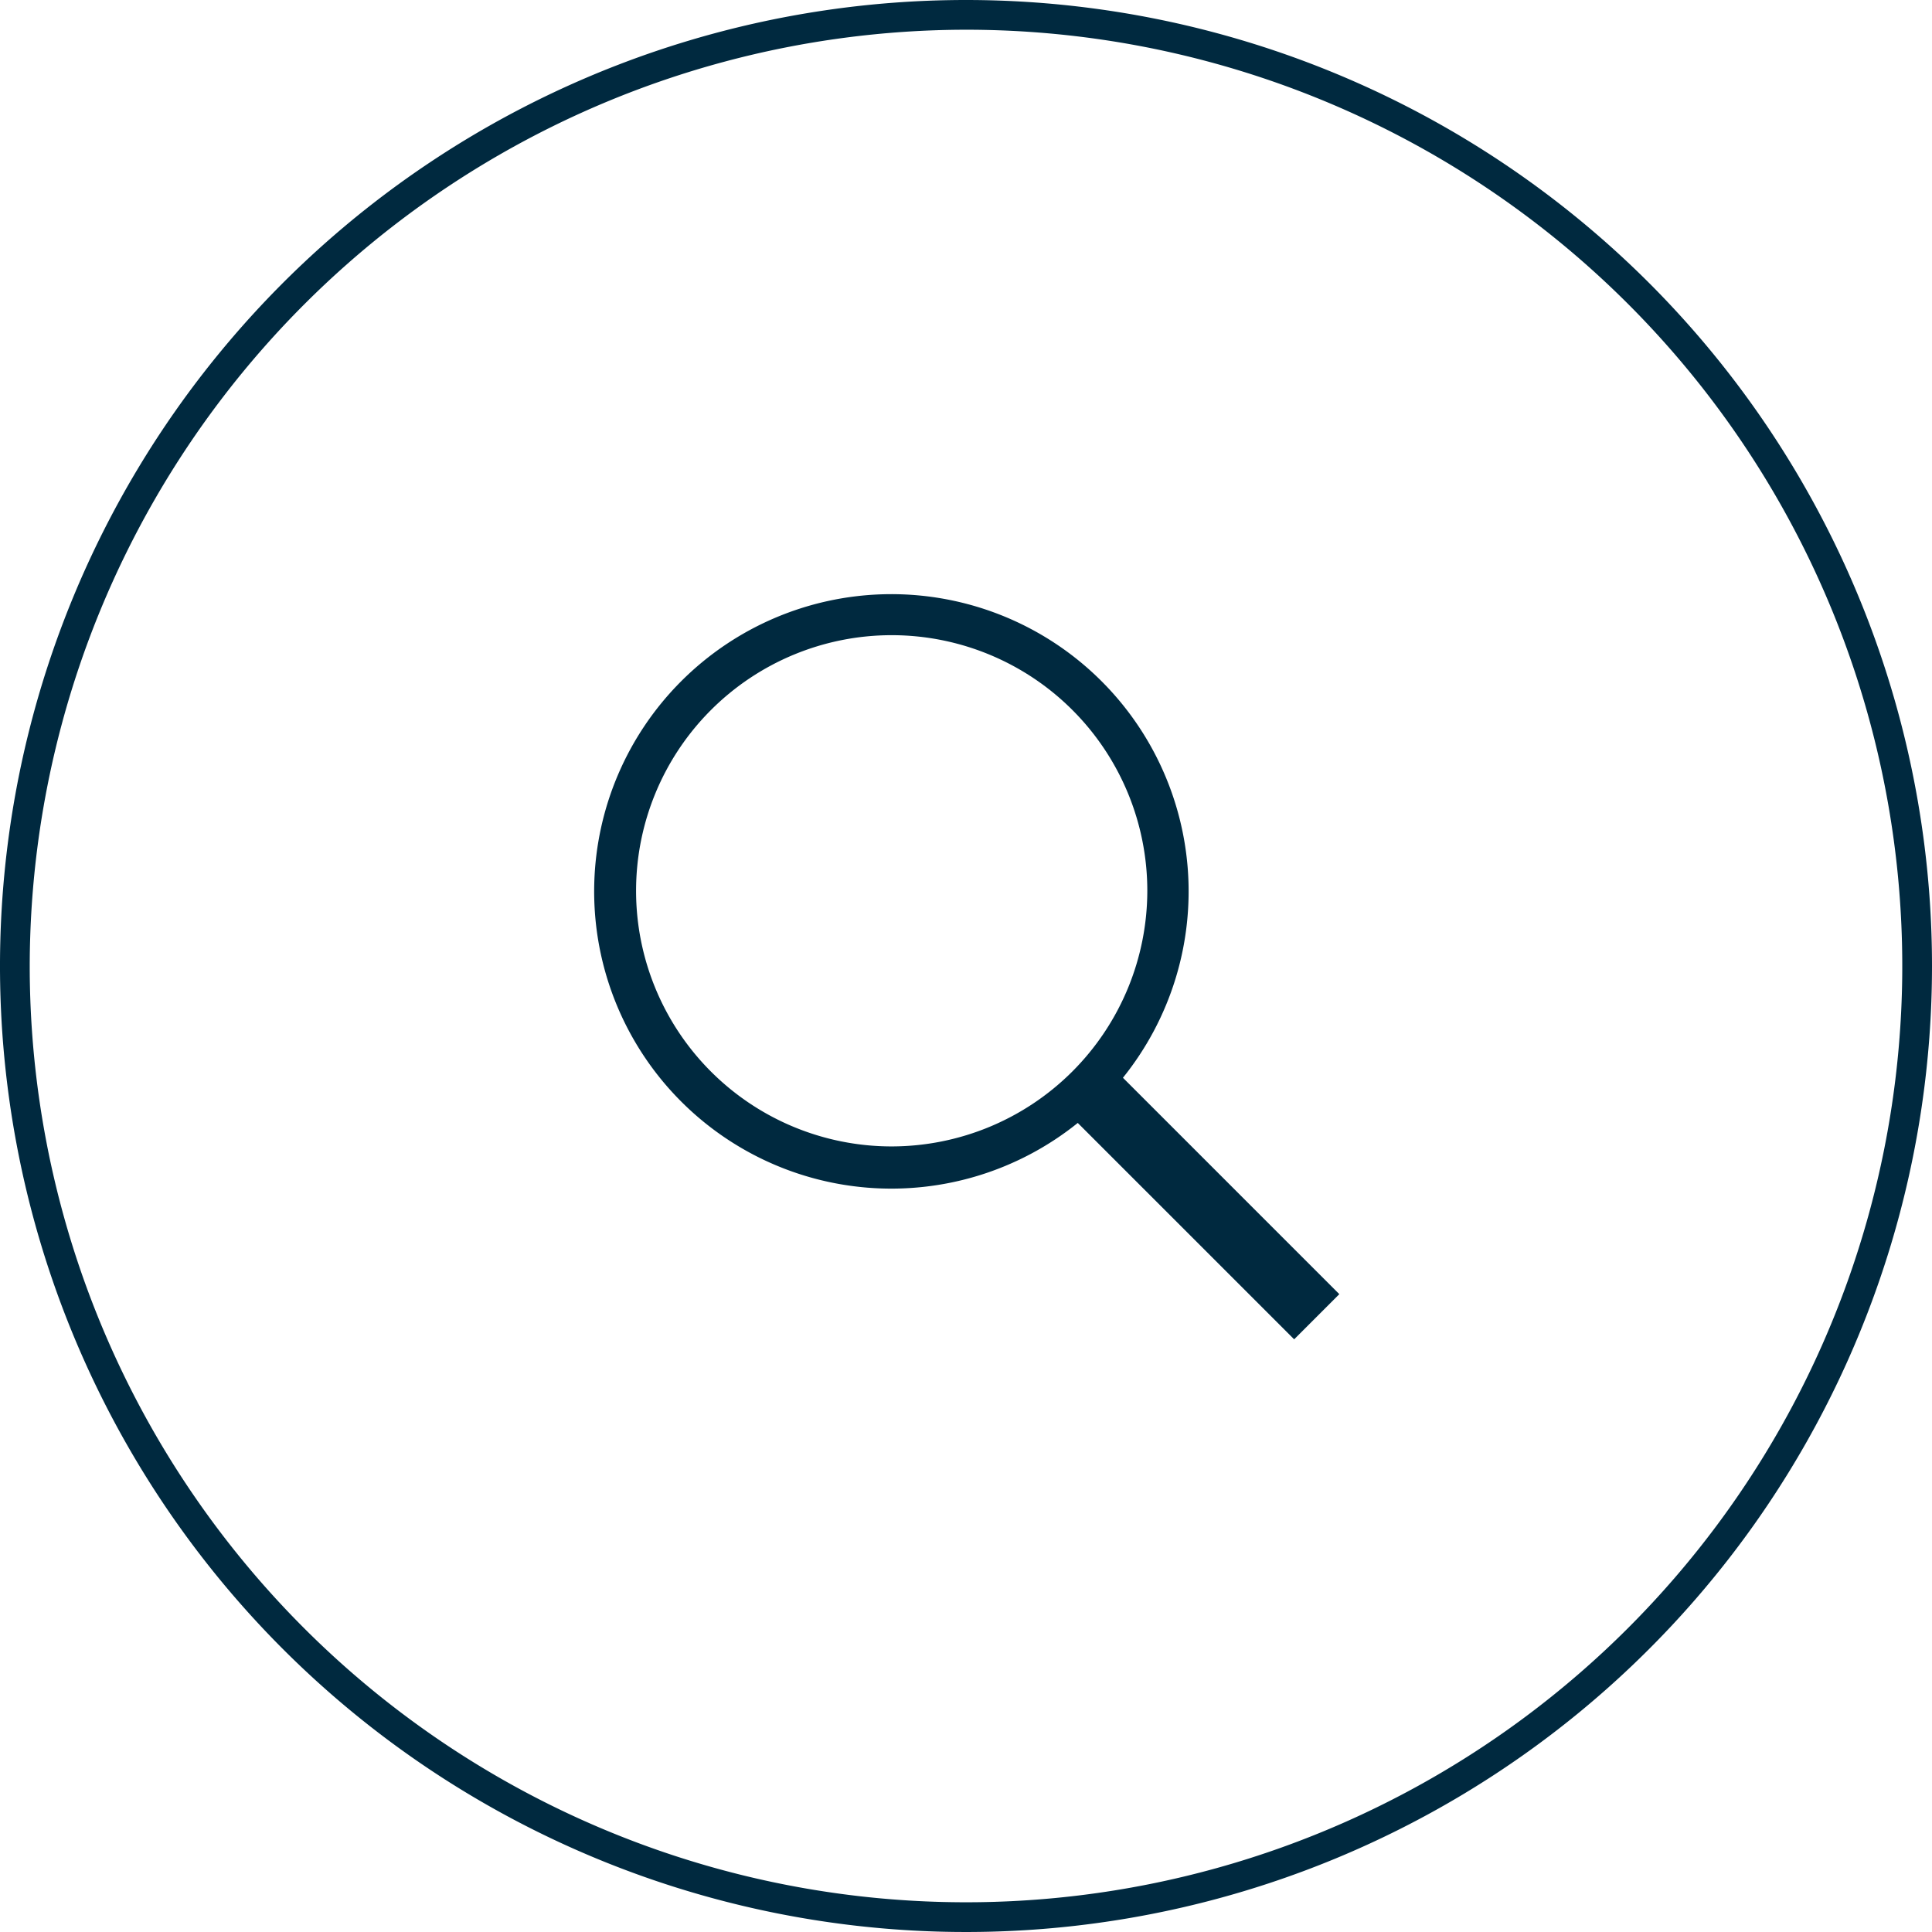
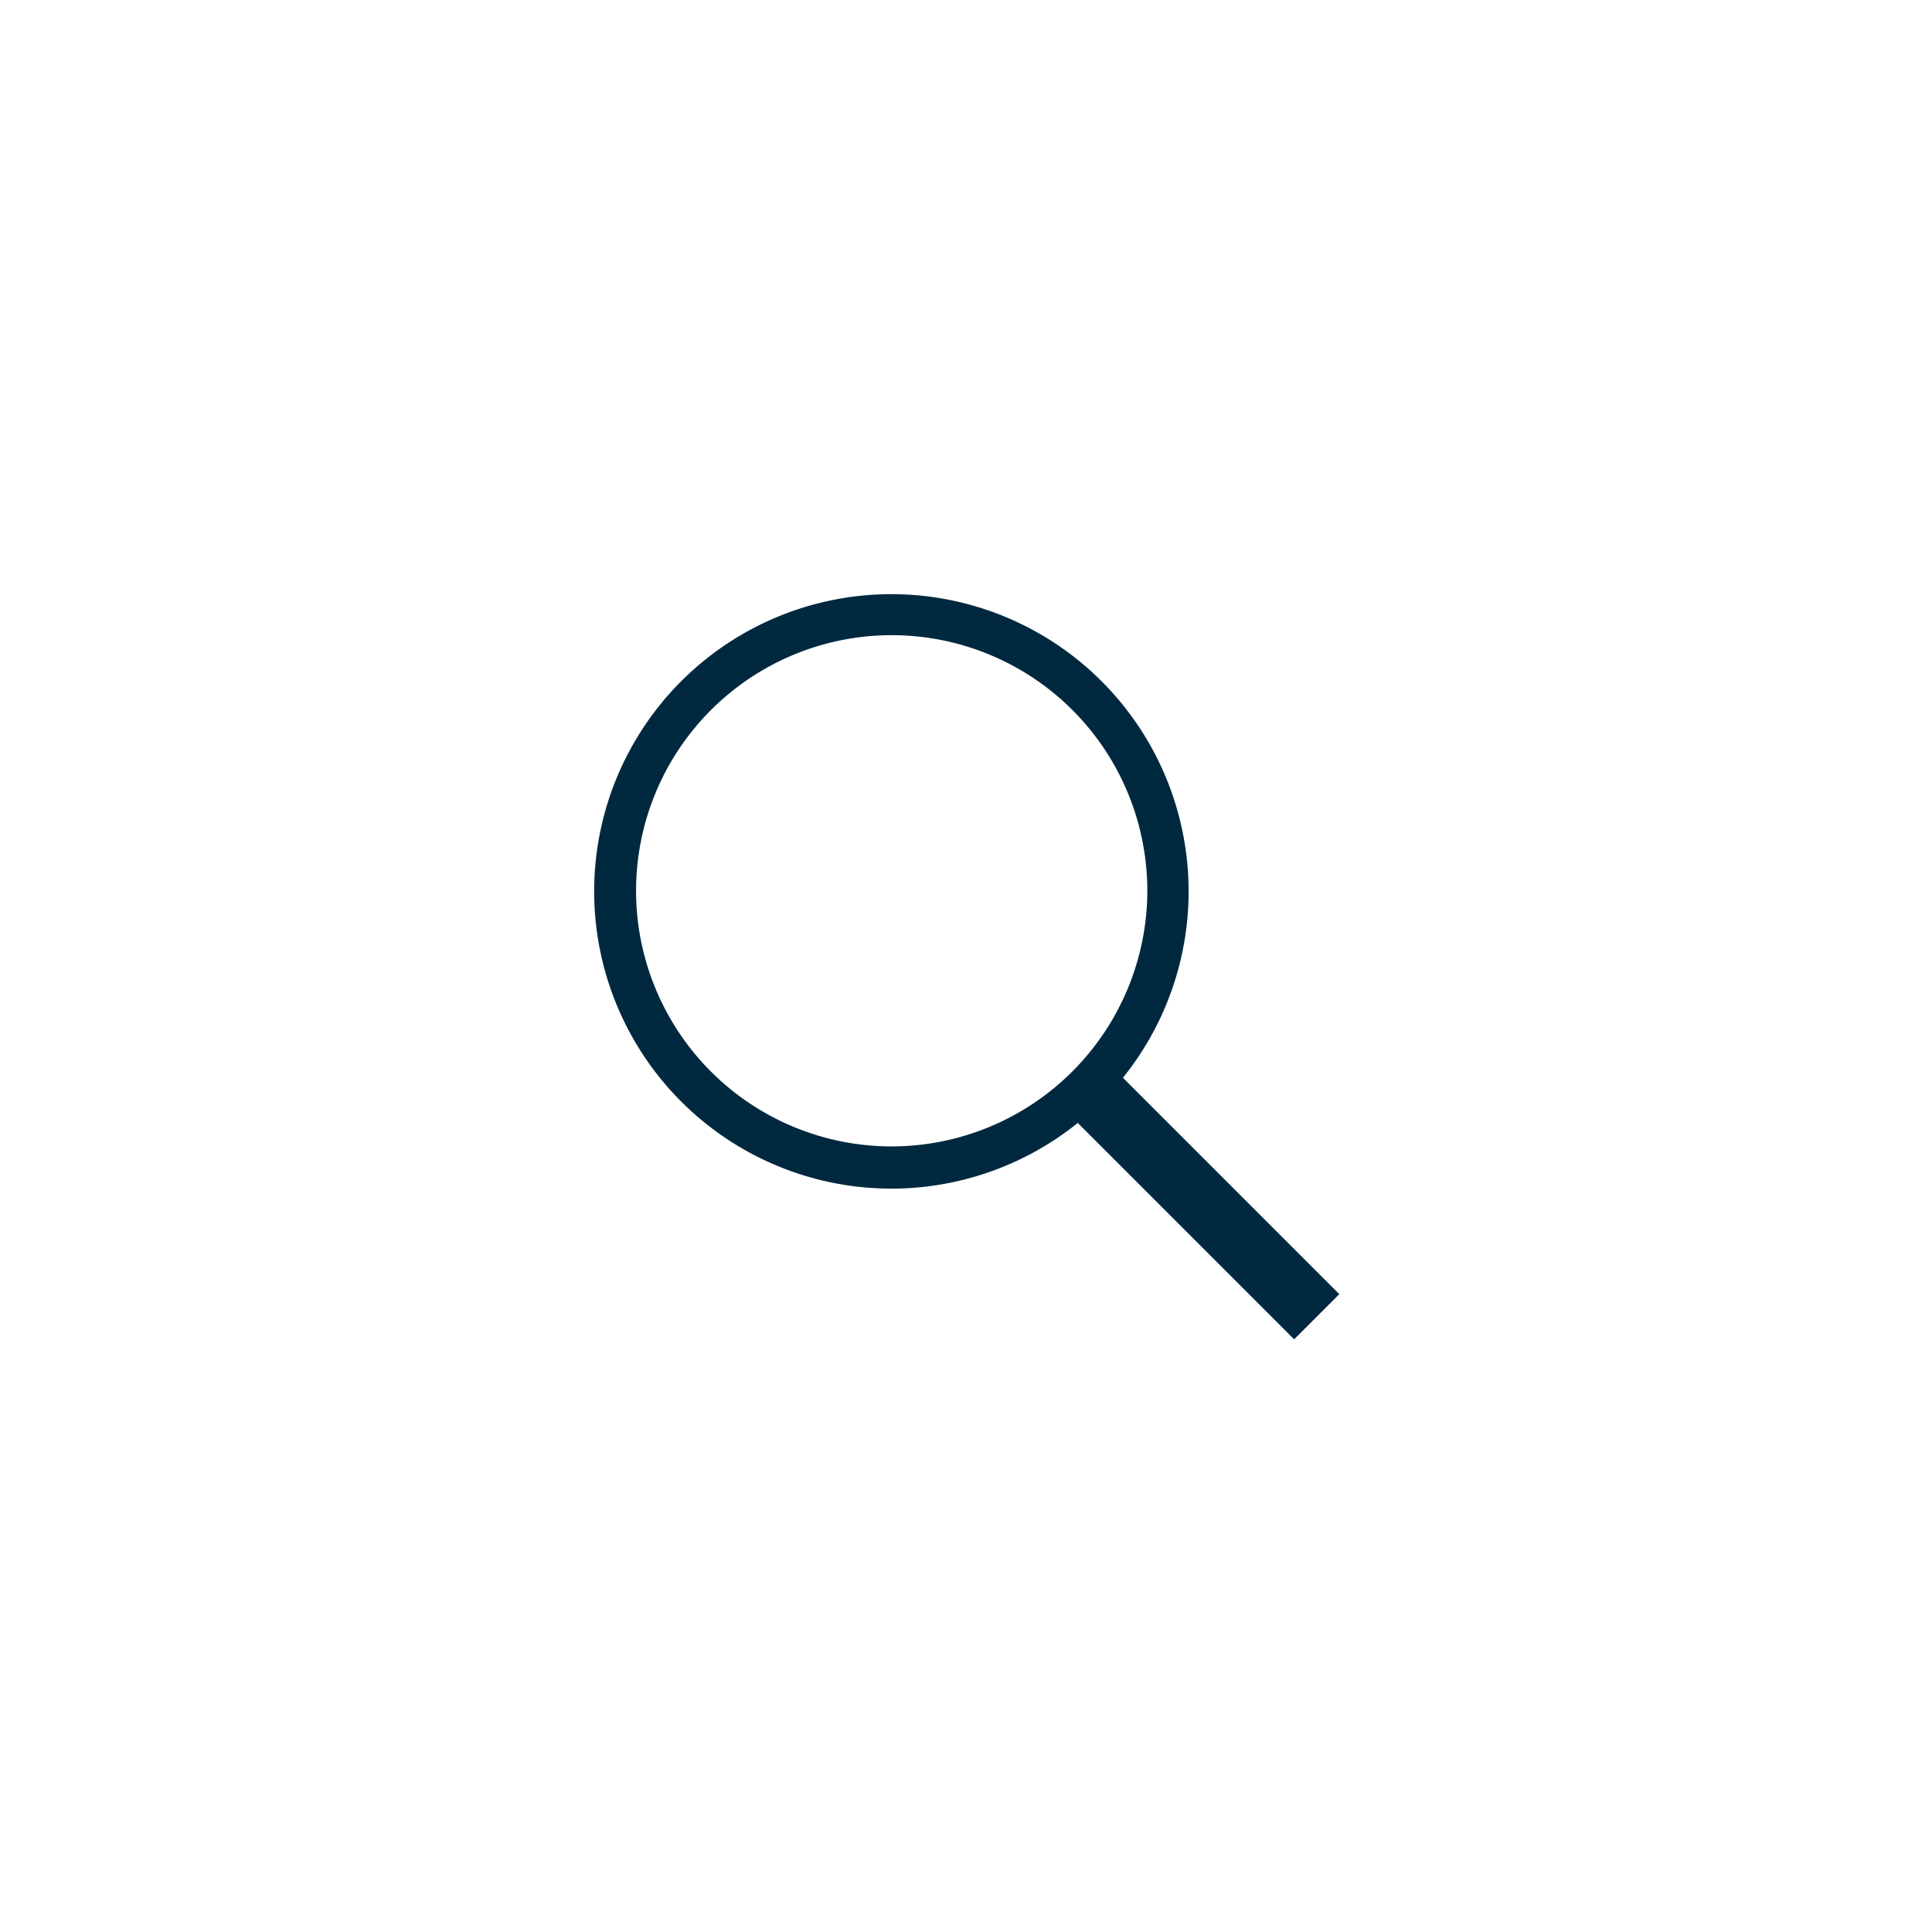
<svg xmlns="http://www.w3.org/2000/svg" id="Layer_1" data-name="Layer 1" viewBox="0 0 65 65">
  <defs>
    <style>.cls-1{fill:#00293f;}.cls-2{fill:#00293f;}</style>
  </defs>
  <title>Index_Upload</title>
-   <path class="cls-1" d="M32.5,1A31.5,31.5,0,1,1,1,32.5,31.54,31.54,0,0,1,32.5,1m0-1A32.5,32.5,0,1,0,65,32.5,32.5,32.5,0,0,0,32.5,0h0Z" />
  <path class="cls-2" d="M45.06,43.54l-7.28-7.28a10,10,0,1,0-1.52,1.52l7.28,7.28ZM30,38.57a8.6,8.6,0,1,1,8.6-8.6A8.61,8.61,0,0,1,30,38.57Z" />
</svg>